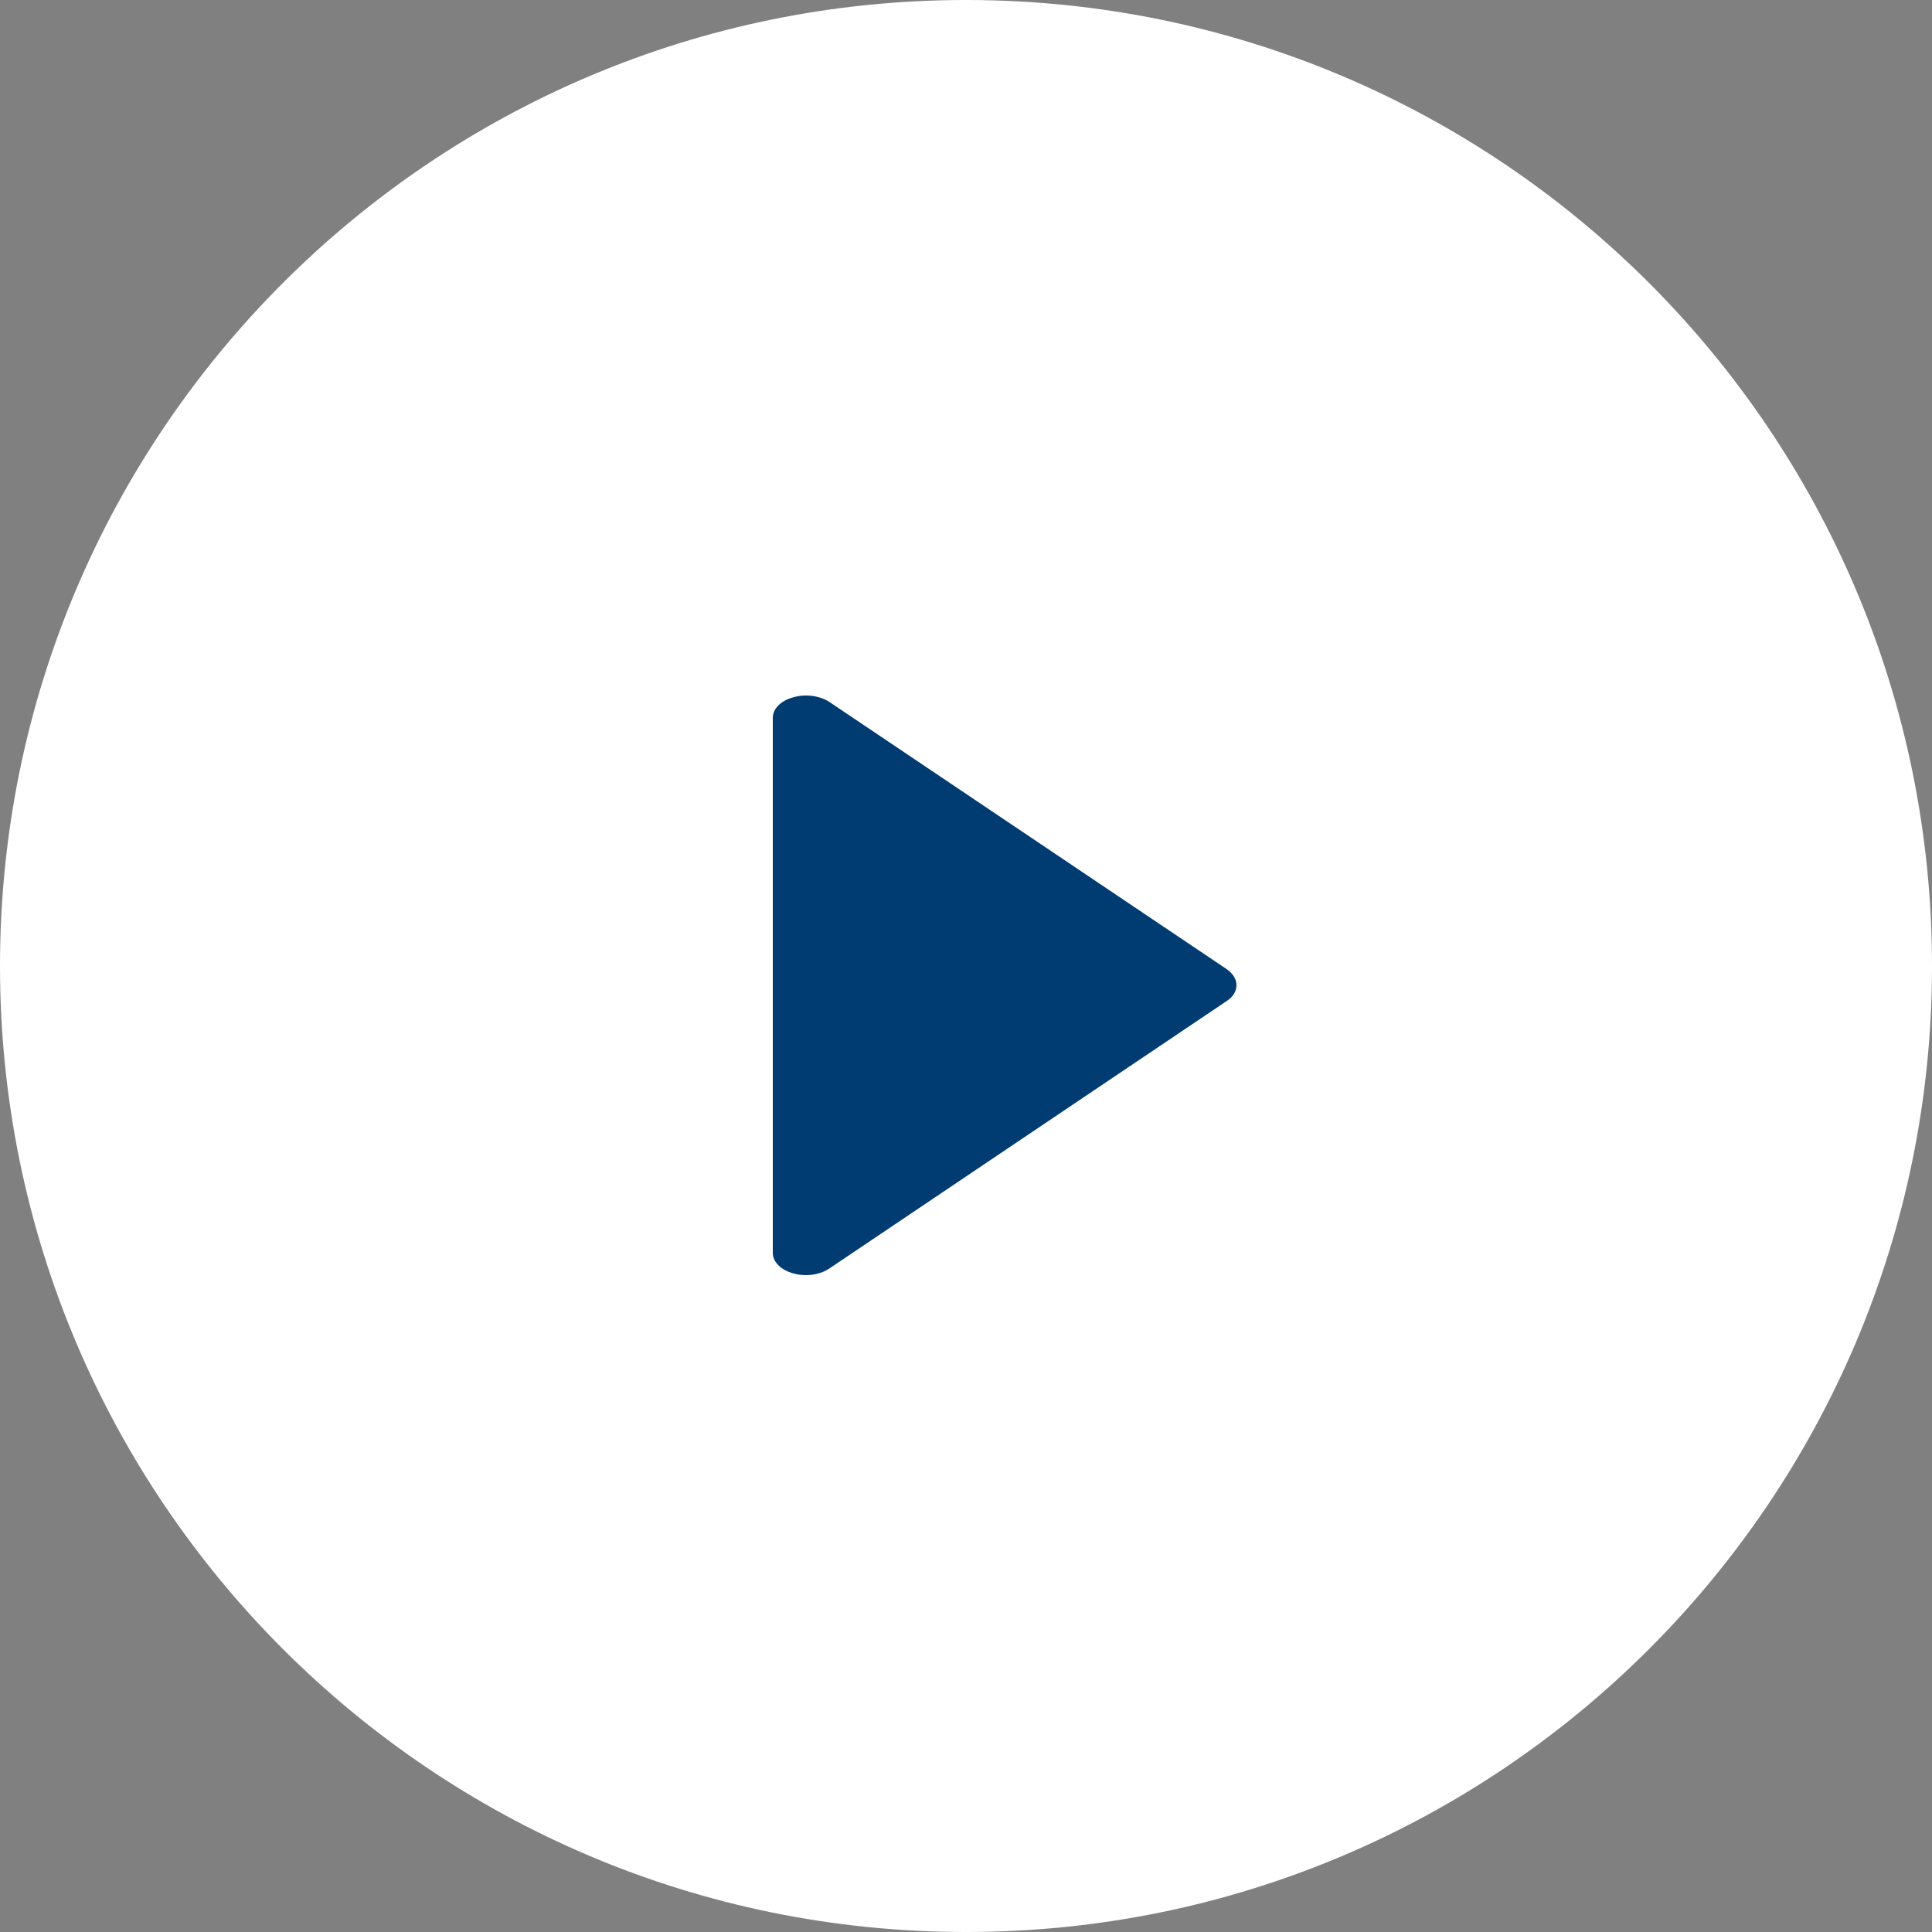
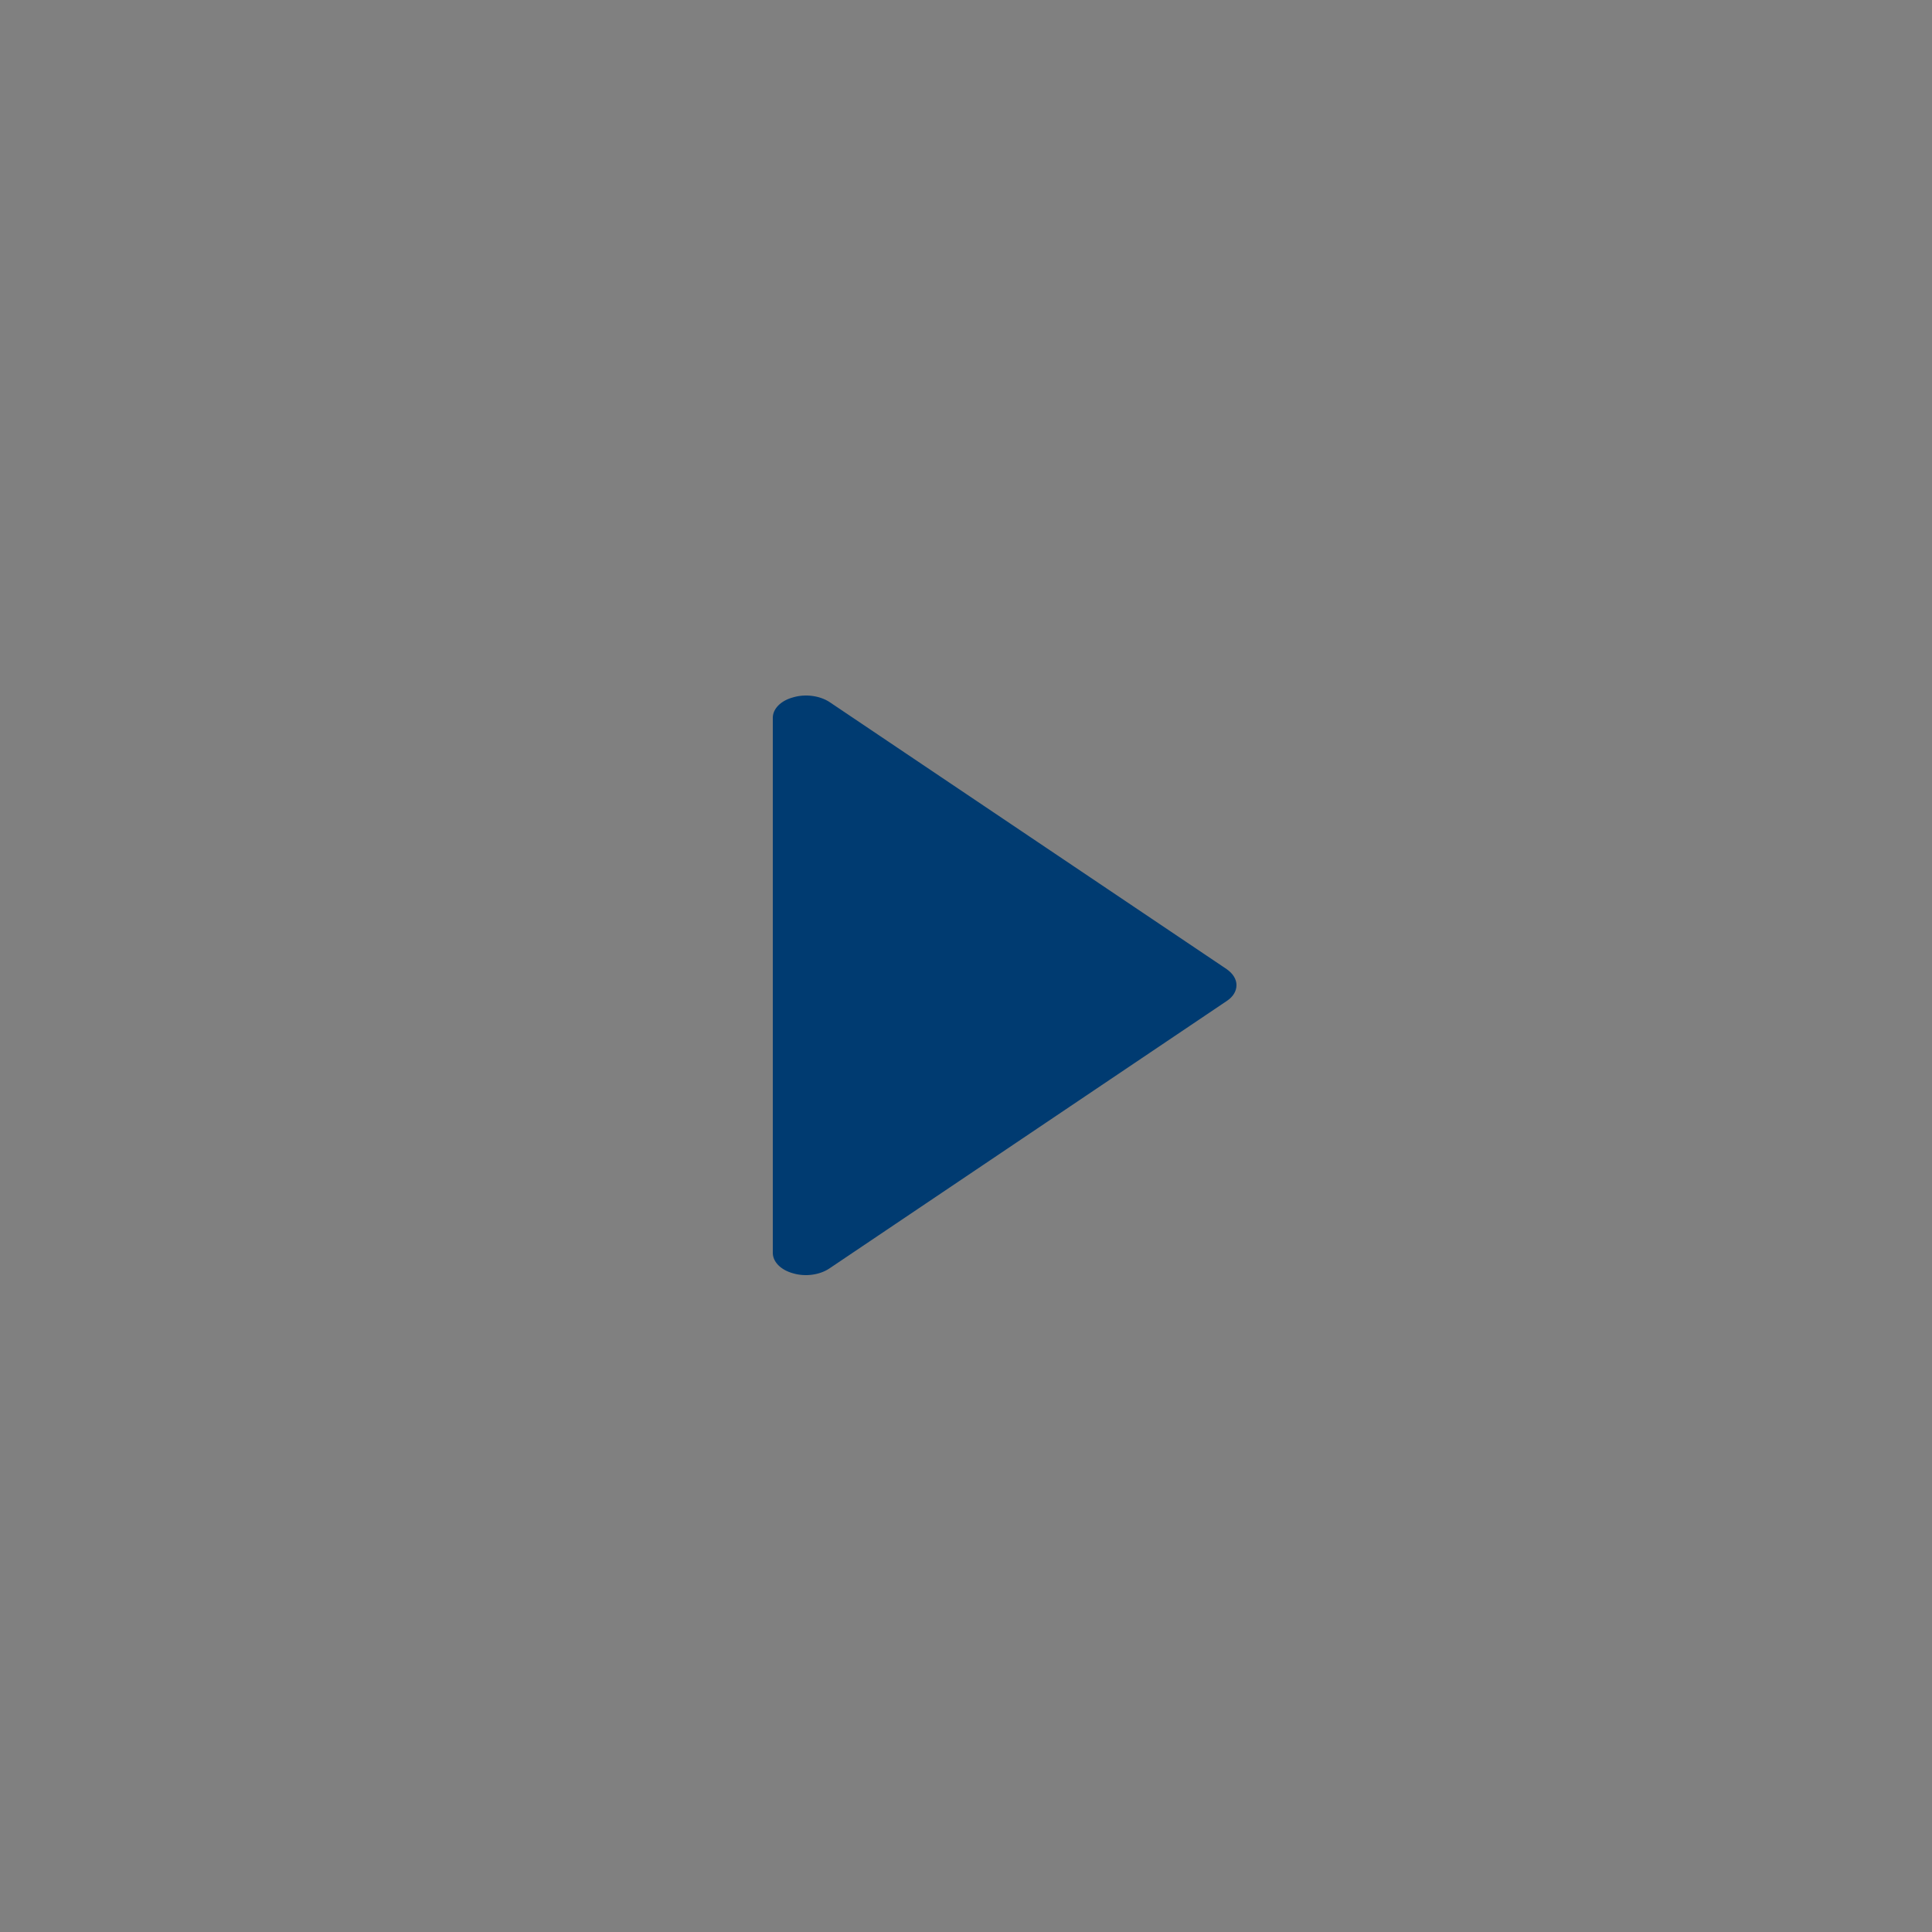
<svg xmlns="http://www.w3.org/2000/svg" width="50" height="50" viewBox="0 0 50 50" fill="none">
  <rect x="0" y="0" width="50" height="50" fill="#808080" stroke="none" />
-   <path d="M25 50C38.807 50 50 38.807 50 25C50 11.193 38.807 0 25 0C11.193 0 0 11.193 0 25C0 38.807 11.193 50 25 50Z" fill="white" />
  <path d="M20.531 18.046C20.205 18.132 20 18.345 20 18.576V32.425C20 32.655 20.205 32.868 20.531 32.955C20.847 33.047 21.215 32.995 21.464 32.828L31.752 25.903C31.915 25.794 32 25.65 32 25.494C32 25.339 31.906 25.195 31.752 25.085L21.464 18.166C21.215 18.005 20.847 17.953 20.531 18.046Z" fill="#003B71" />
</svg>